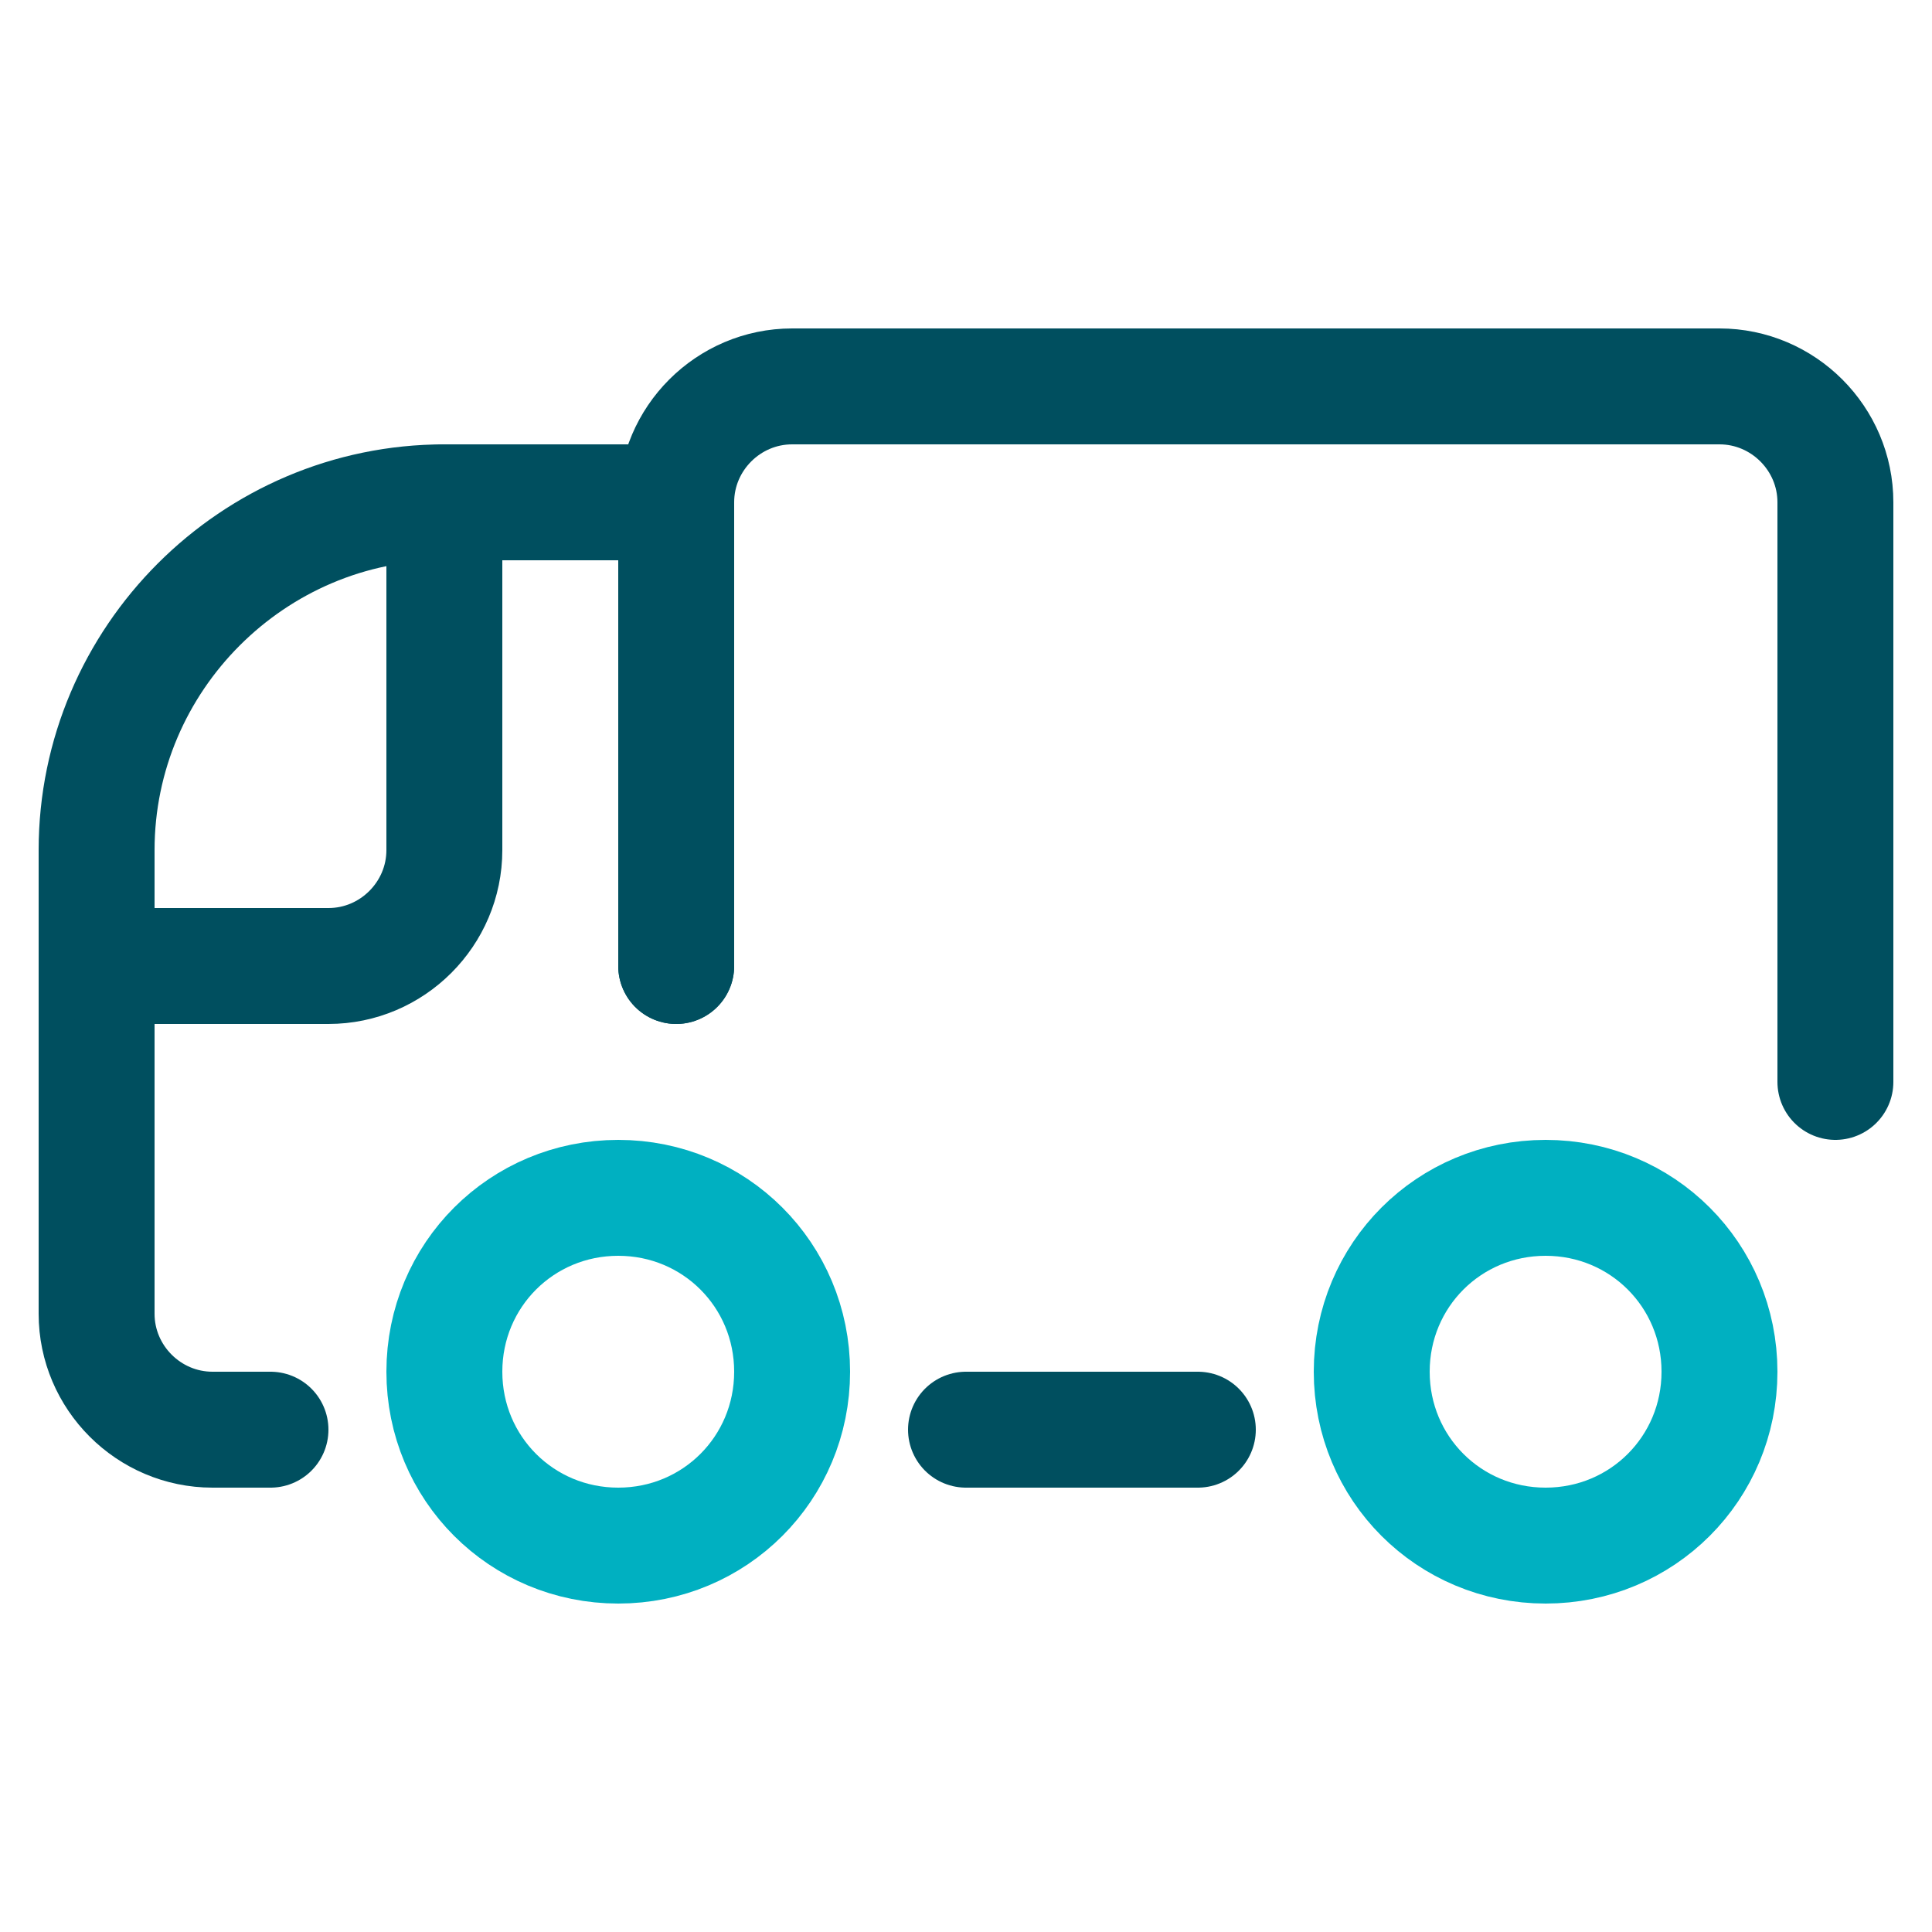
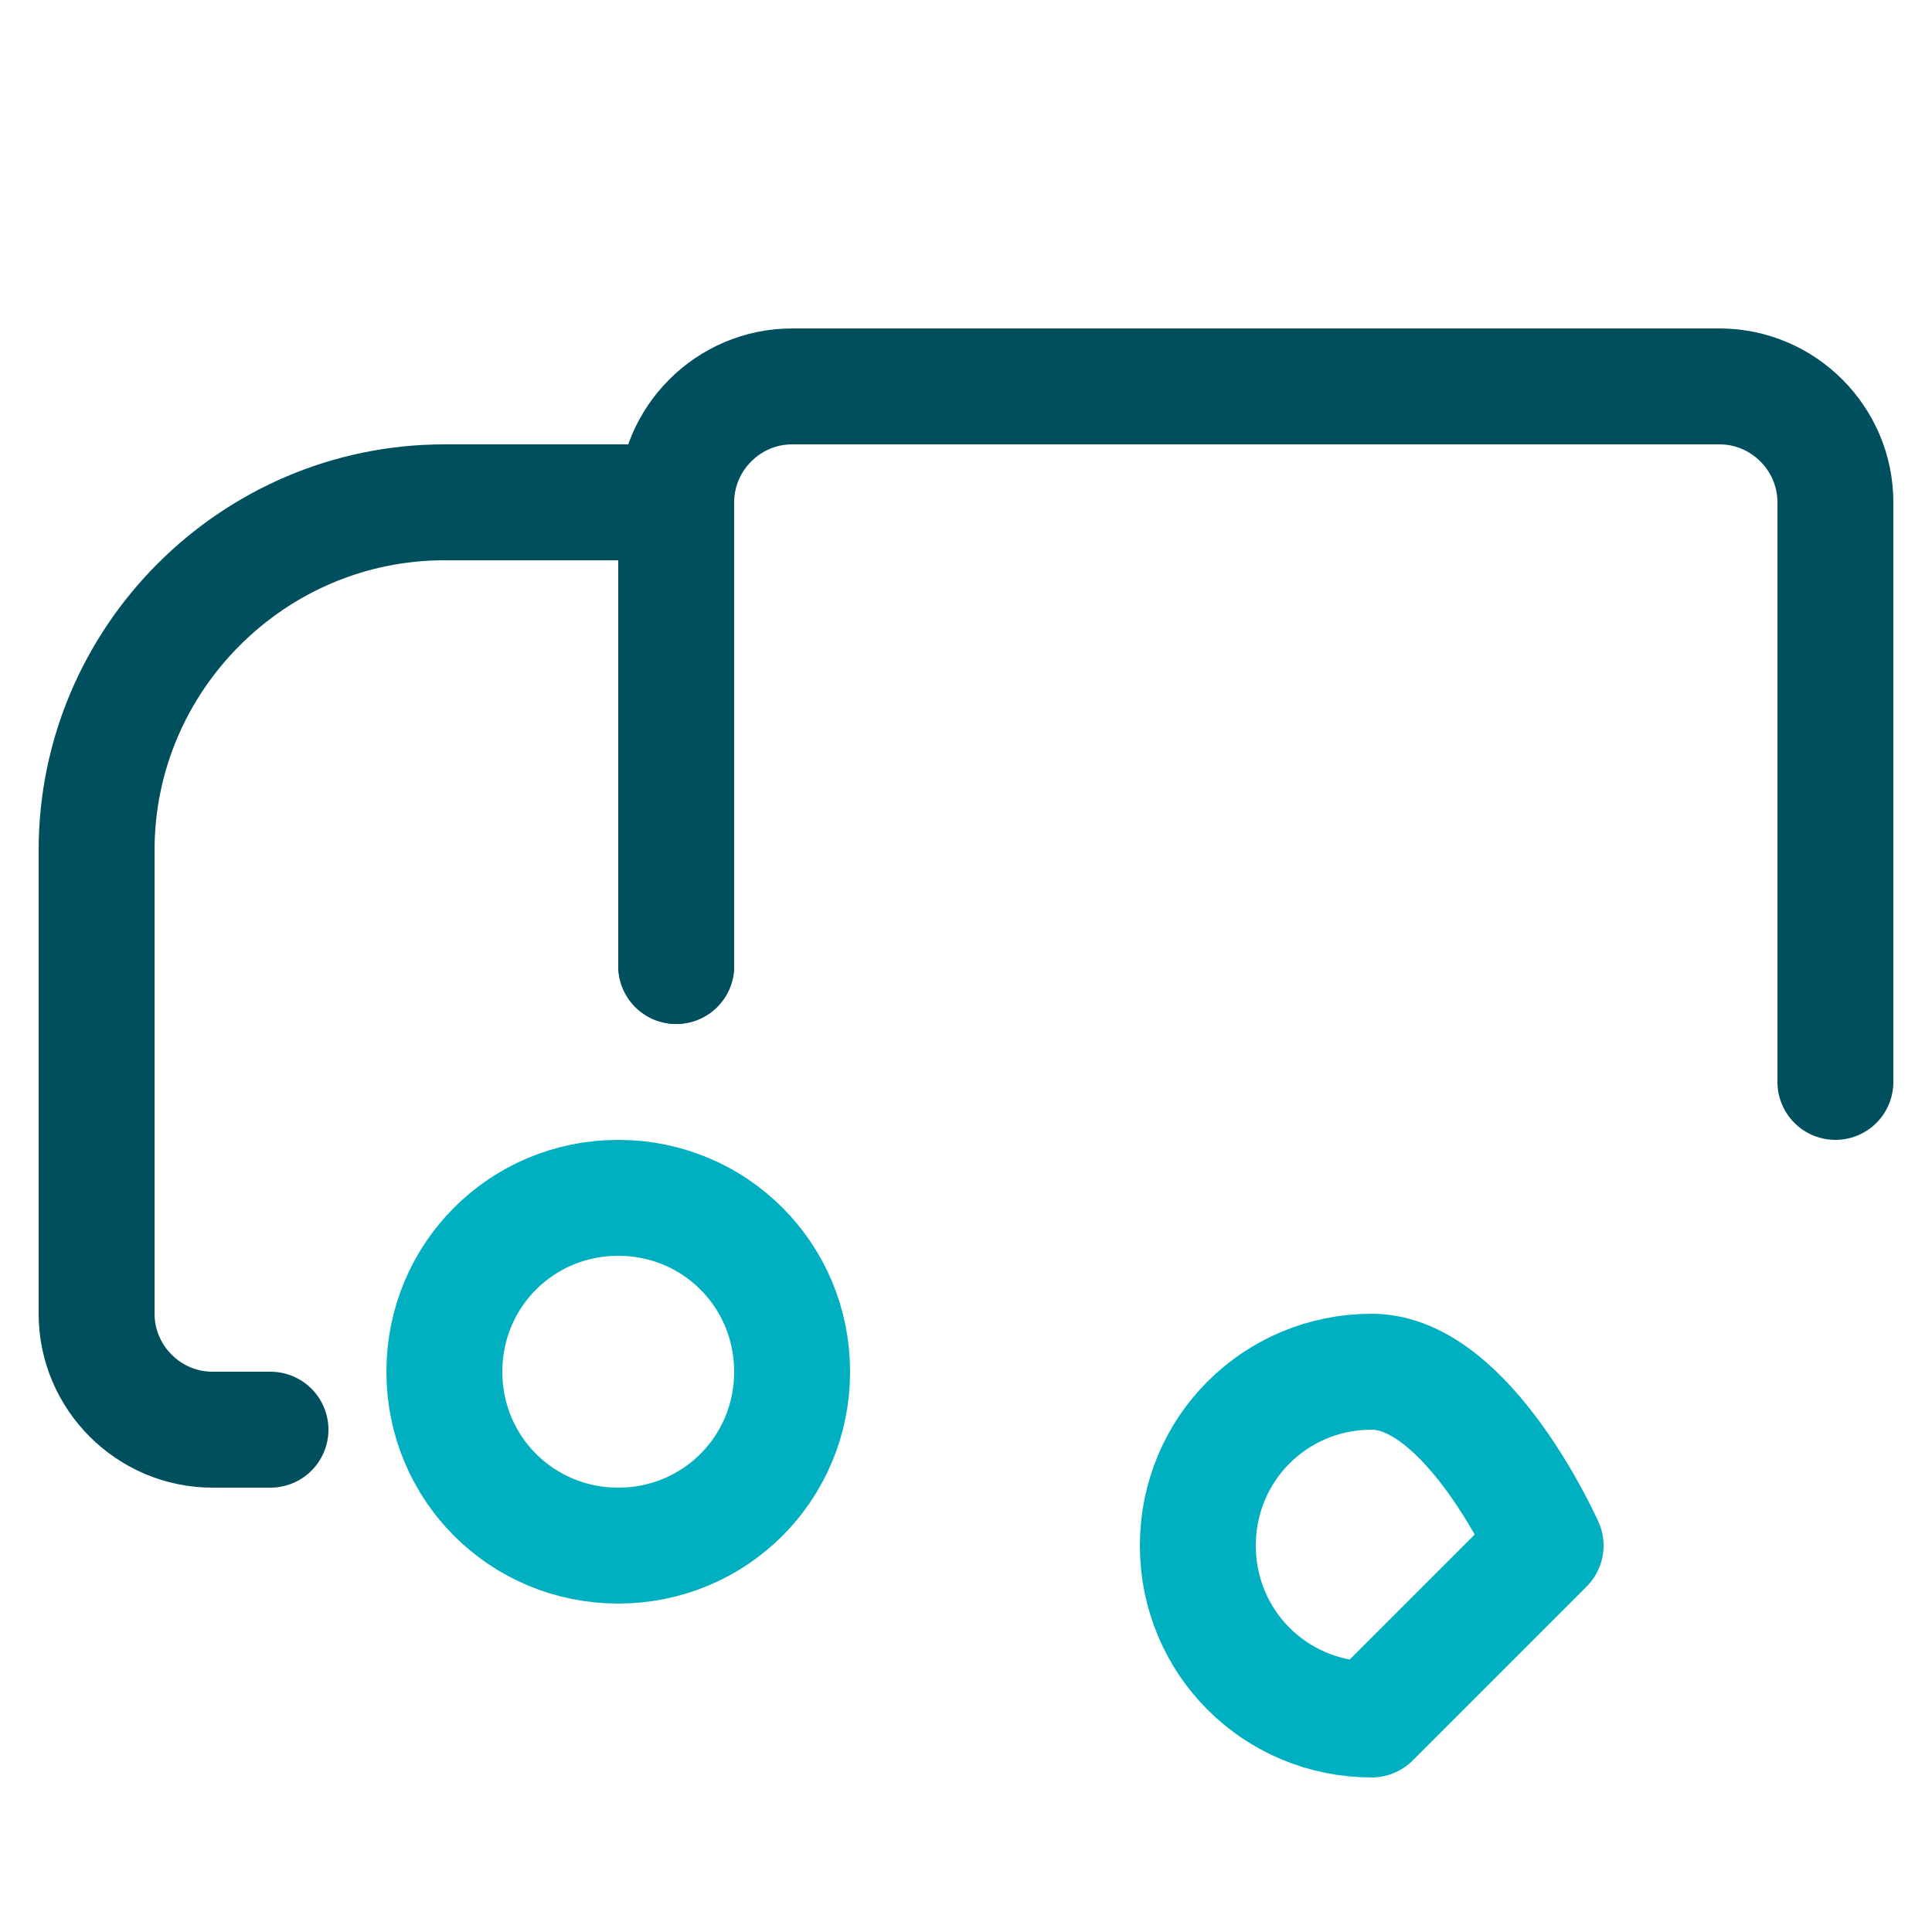
<svg xmlns="http://www.w3.org/2000/svg" id="Layer_1" version="1.1" viewBox="0 0 100 100">
  <defs>
    <style>
      .st0 {
        stroke: #00b0c1;
      }

      .st0, .st1 {
        fill: none;
        stroke-linecap: round;
        stroke-linejoin: round;
        stroke-width: 6px;
      }

      .st1 {
        stroke: #004f5f;
      }
    </style>
  </defs>
  <g id="_x31_700423794595-4290846_x5F_Shipping-Delivery_x5F__x5F_x2F_x5F__x5F_Delivery_x5F__x5F_x2F_x5F__x5F_delivery-truck-2">
    <g id="_x31_700423794595-4290846_x5F_Group_x5F_92">
      <g id="_x31_700423794595-4290846_x5F_delivery-truck-2">
        <path id="_x31_700423794595-4290846_x5F_Shape_x5F_528" class="st1" d="M95,56v-30c0-3.3-2.7-6-6-6h-48c-3.3,0-6,2.7-6,6v24" />
        <path id="_x31_700423794595-4290846_x5F_Shape_x5F_529" class="st1" d="M35,50v-24h-12c-9.9,0-18,8.1-18,18v24c0,3.3,2.7,6,6,6h3" />
-         <path id="_x31_700423794595-4290846_x5F_Shape_x5F_530" class="st1" d="M5,50h12c3.3,0,6-2.7,6-6v-18" />
        <path id="_x31_700423794595-4290846_x5F_Oval_x5F_52" class="st0" d="M32,80c5,0,9-4,9-9s-4-9-9-9-9,4-9,9,4,9,9,9Z" />
-         <path id="_x31_700423794595-4290846_x5F_Oval_x5F_53" class="st0" d="M80,80c5,0,9-4,9-9s-4-9-9-9-9,4-9,9,4,9,9,9Z" />
-         <path id="_x31_700423794595-4290846_x5F_Shape_x5F_531" class="st1" d="M50,74h12" />
+         <path id="_x31_700423794595-4290846_x5F_Oval_x5F_53" class="st0" d="M80,80s-4-9-9-9-9,4-9,9,4,9,9,9Z" />
      </g>
    </g>
  </g>
</svg>